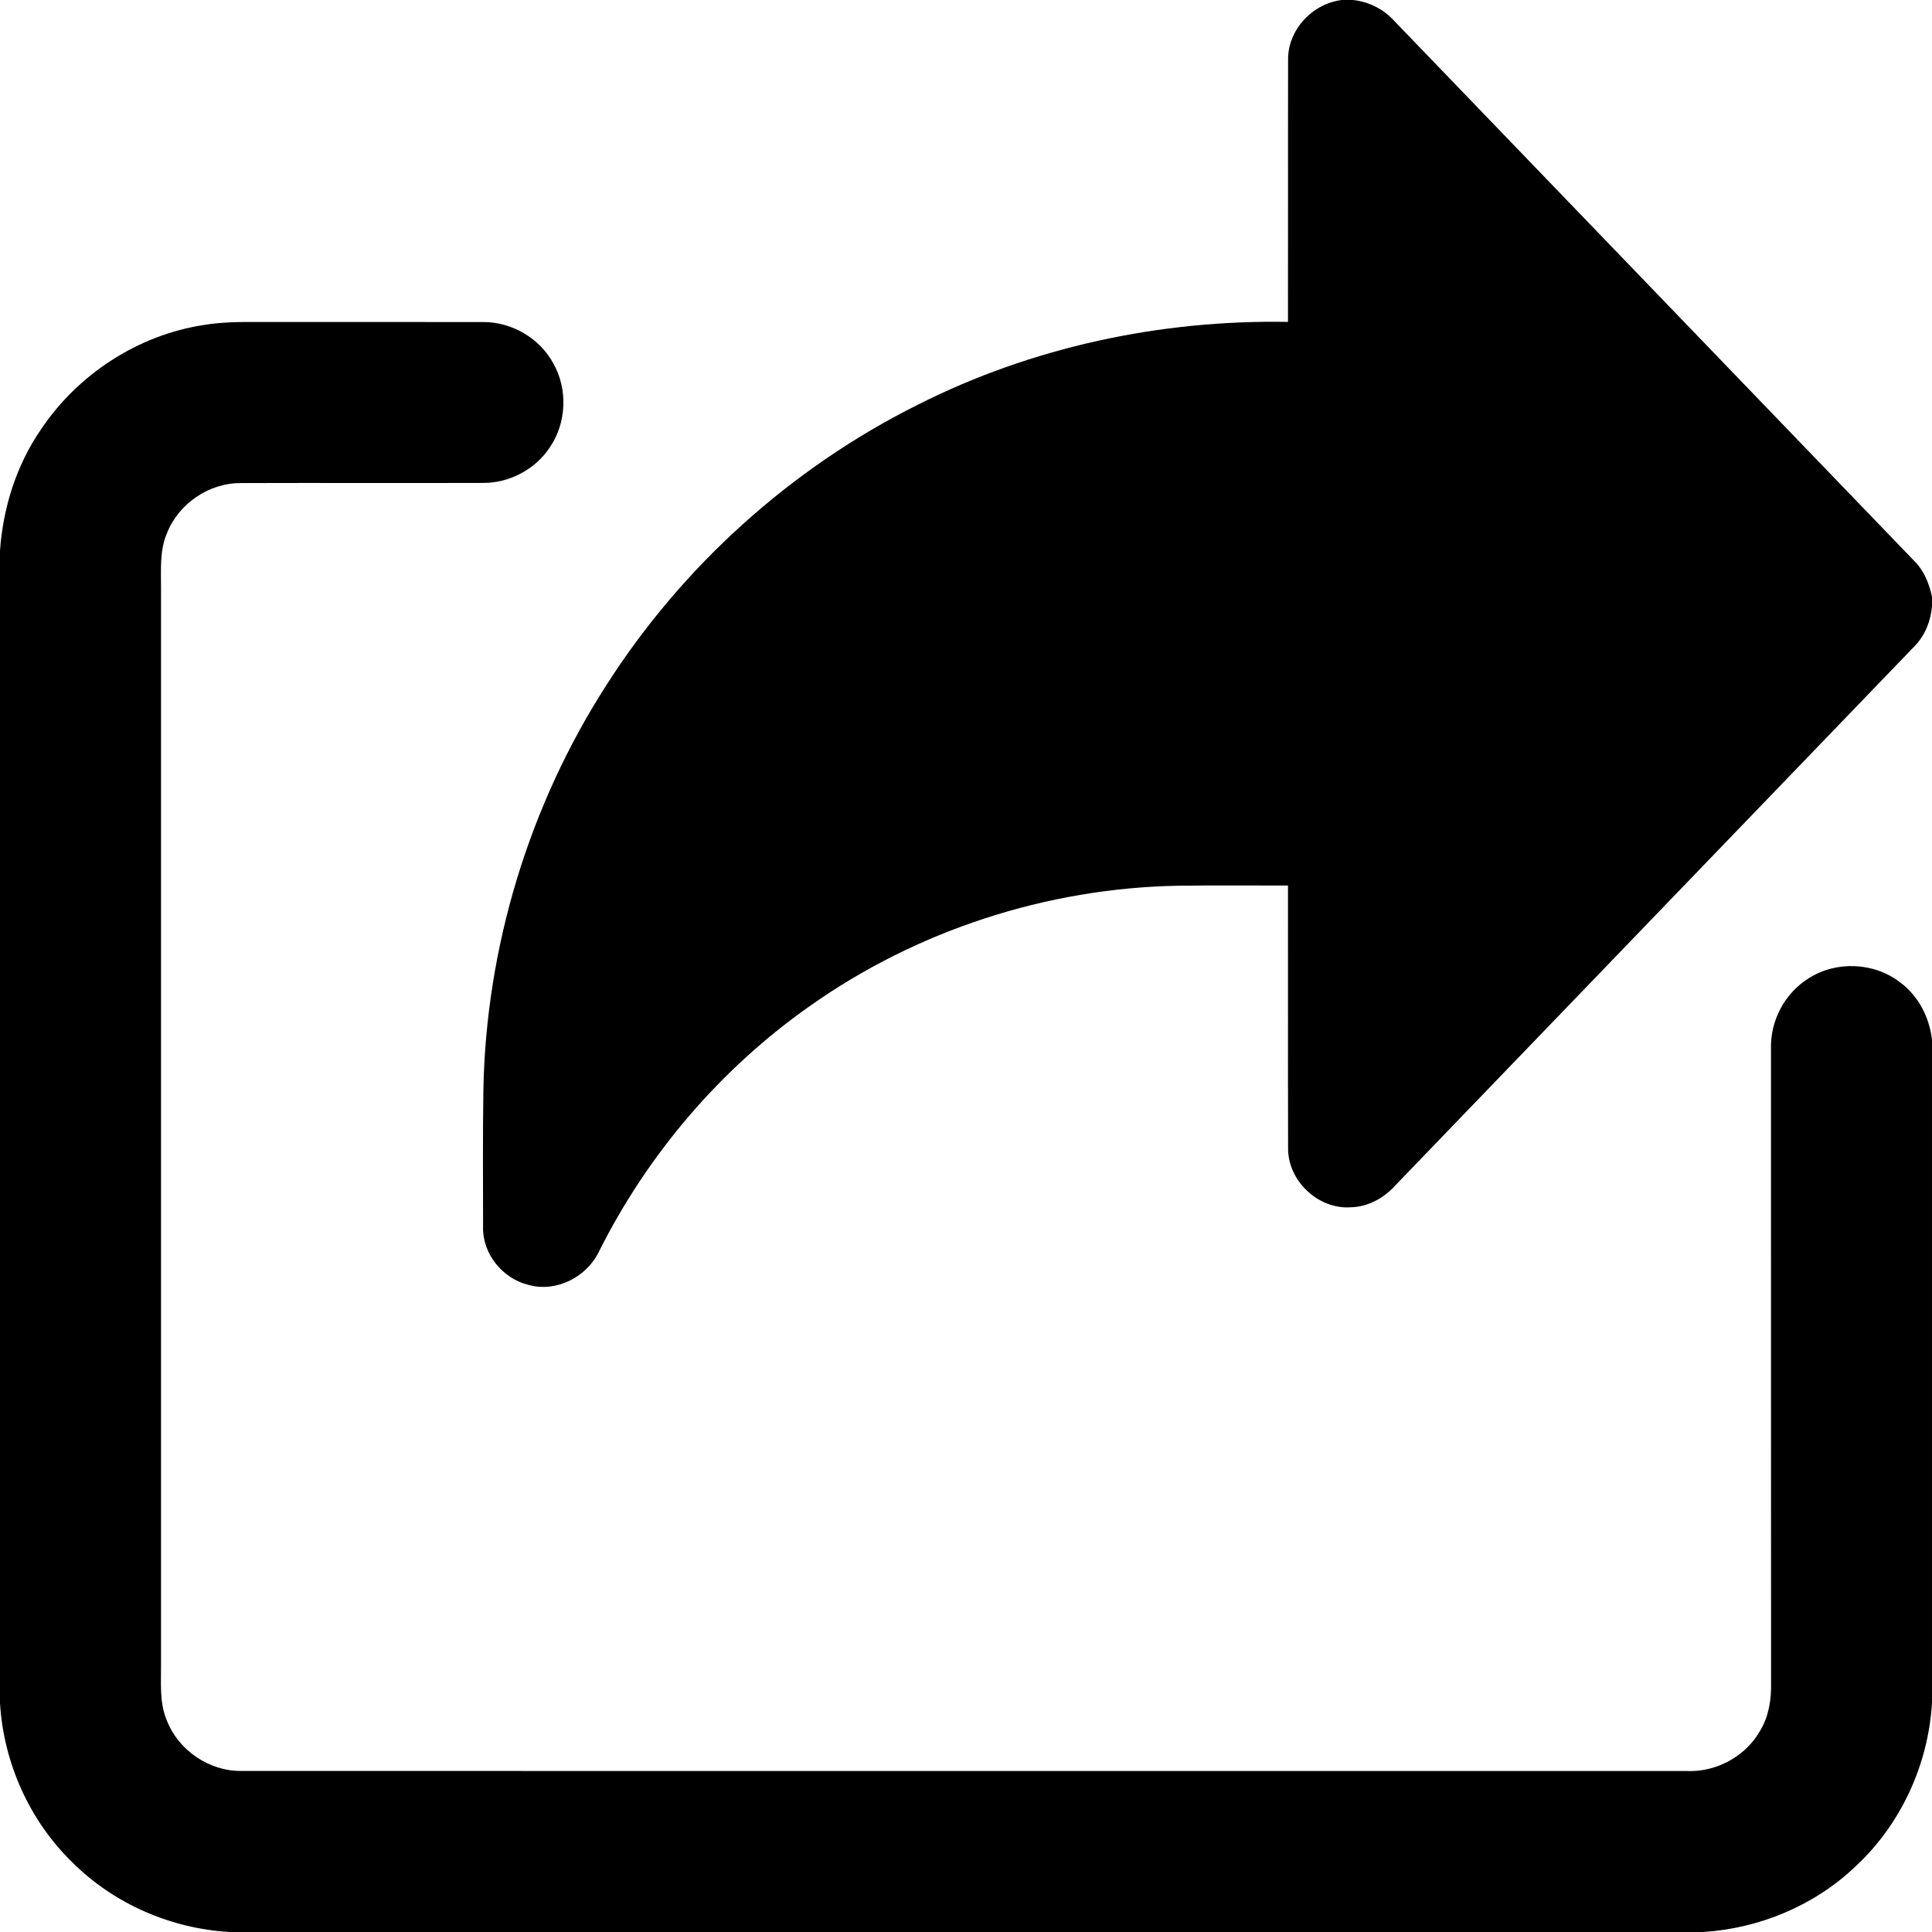
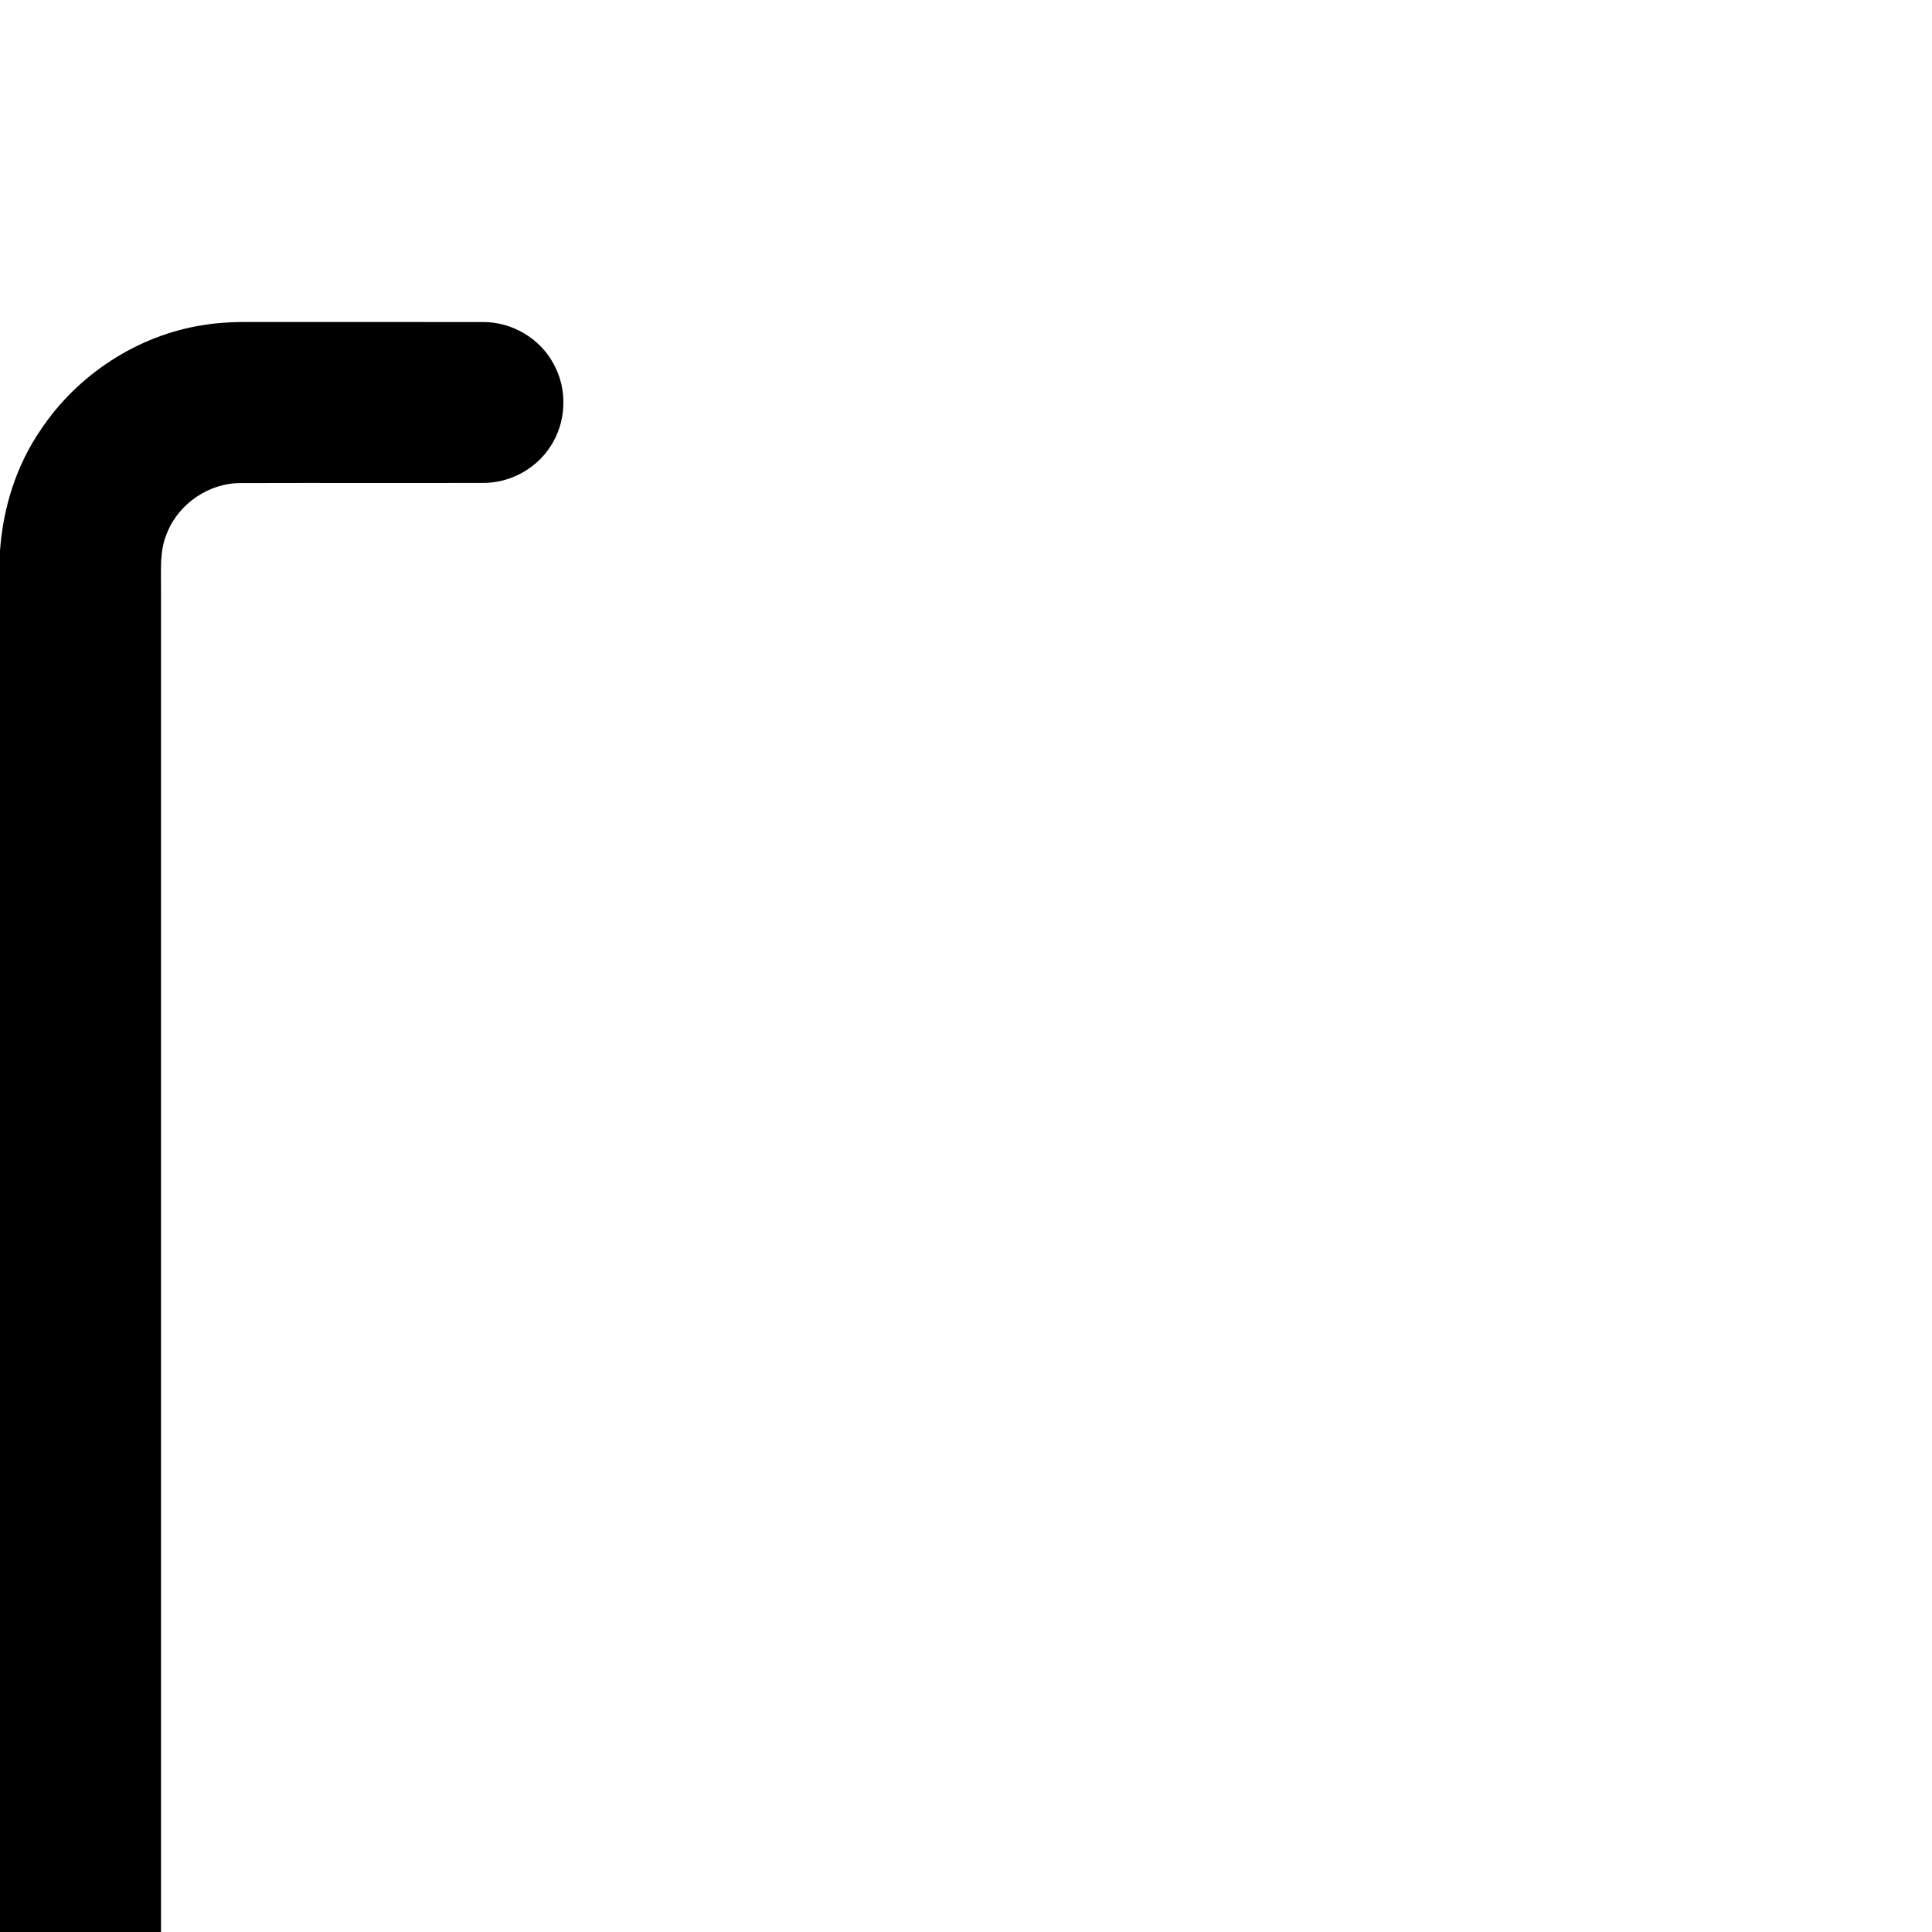
<svg xmlns="http://www.w3.org/2000/svg" viewBox="0 0 512 512" id="Capa_2">
  <g id="Layer_1">
    <g>
-       <path d="M355.64,0h2.88c4.2,.42,8.13,2.41,10.96,5.53,45.95,47.71,91.9,95.43,137.84,143.15,2.56,2.54,3.93,5.97,4.68,9.45v2.48c-.32,3.97-1.86,7.85-4.68,10.7-45.94,47.72-91.89,95.43-137.84,143.14-2.95,3.18-7.07,5.38-11.46,5.49-8.75,.63-16.88-7.13-16.66-15.9-.07-23.12,.01-46.24-.03-69.36-9.75,0-19.5-.08-29.24,.05-34.71,.65-69.16,11.83-97.5,31.9-23.63,16.61-42.93,39.23-55.86,65.05-3.22,6.73-11.3,10.88-18.6,8.85-6.95-1.64-12.35-8.3-12.11-15.51-.01-12.01-.1-24.01,.08-36.02,.67-37.89,12.09-75.52,32.58-107.4,20.16-31.6,49-57.6,82.55-74.34,30.24-15.28,64.27-22.55,98.1-21.95,.04-23.09-.03-46.19,.03-69.28-.19-8.02,6.4-15.11,14.28-16.03Z" />
-       <path d="M53.92,86.14c4.65-.78,9.38-.84,14.09-.81,20.01,.03,40.03-.03,60.04,.02,7.58-.05,14.99,4.29,18.59,10.97,3.88,6.82,3.5,15.78-.94,22.25-3.84,5.81-10.68,9.44-17.64,9.41-21.38,.07-42.75-.03-64.13,.04-8.46-.1-16.58,5.41-19.68,13.27-2,4.64-1.55,9.79-1.58,14.72V441c.05,4.95-.47,10.13,1.5,14.82,3.03,7.99,11.26,13.61,19.81,13.5,127.7,.04,255.39,0,383.09,.02,7.79,.32,15.56-3.89,19.39-10.7,2.3-3.79,2.99-8.29,2.89-12.66-.04-56.01,0-112.02-.02-168.03-.23-7.41,3.65-14.77,9.97-18.67,7.28-4.72,17.45-4.27,24.29,1.09,4.84,3.58,7.75,9.3,8.41,15.22v175.63c-.95,16.39-8.26,32.32-20.34,43.47-10.85,10.32-25.41,16.37-40.31,17.31H60.77c-15.43-.91-30.47-7.41-41.46-18.32-11.45-11.06-18.36-26.47-19.31-42.34V145.92c.81-11.39,4.34-22.65,10.84-32.09,9.75-14.6,25.68-25.02,43.08-27.69Z" />
+       <path d="M53.92,86.14c4.65-.78,9.38-.84,14.09-.81,20.01,.03,40.03-.03,60.04,.02,7.58-.05,14.99,4.29,18.59,10.97,3.88,6.82,3.5,15.78-.94,22.25-3.84,5.81-10.68,9.44-17.64,9.41-21.38,.07-42.75-.03-64.13,.04-8.46-.1-16.58,5.41-19.68,13.27-2,4.64-1.55,9.79-1.58,14.72V441v175.63c-.95,16.39-8.26,32.32-20.34,43.47-10.85,10.32-25.41,16.37-40.31,17.31H60.77c-15.43-.91-30.47-7.41-41.46-18.32-11.45-11.06-18.36-26.47-19.31-42.34V145.92c.81-11.39,4.34-22.65,10.84-32.09,9.75-14.6,25.68-25.02,43.08-27.69Z" />
    </g>
  </g>
</svg>